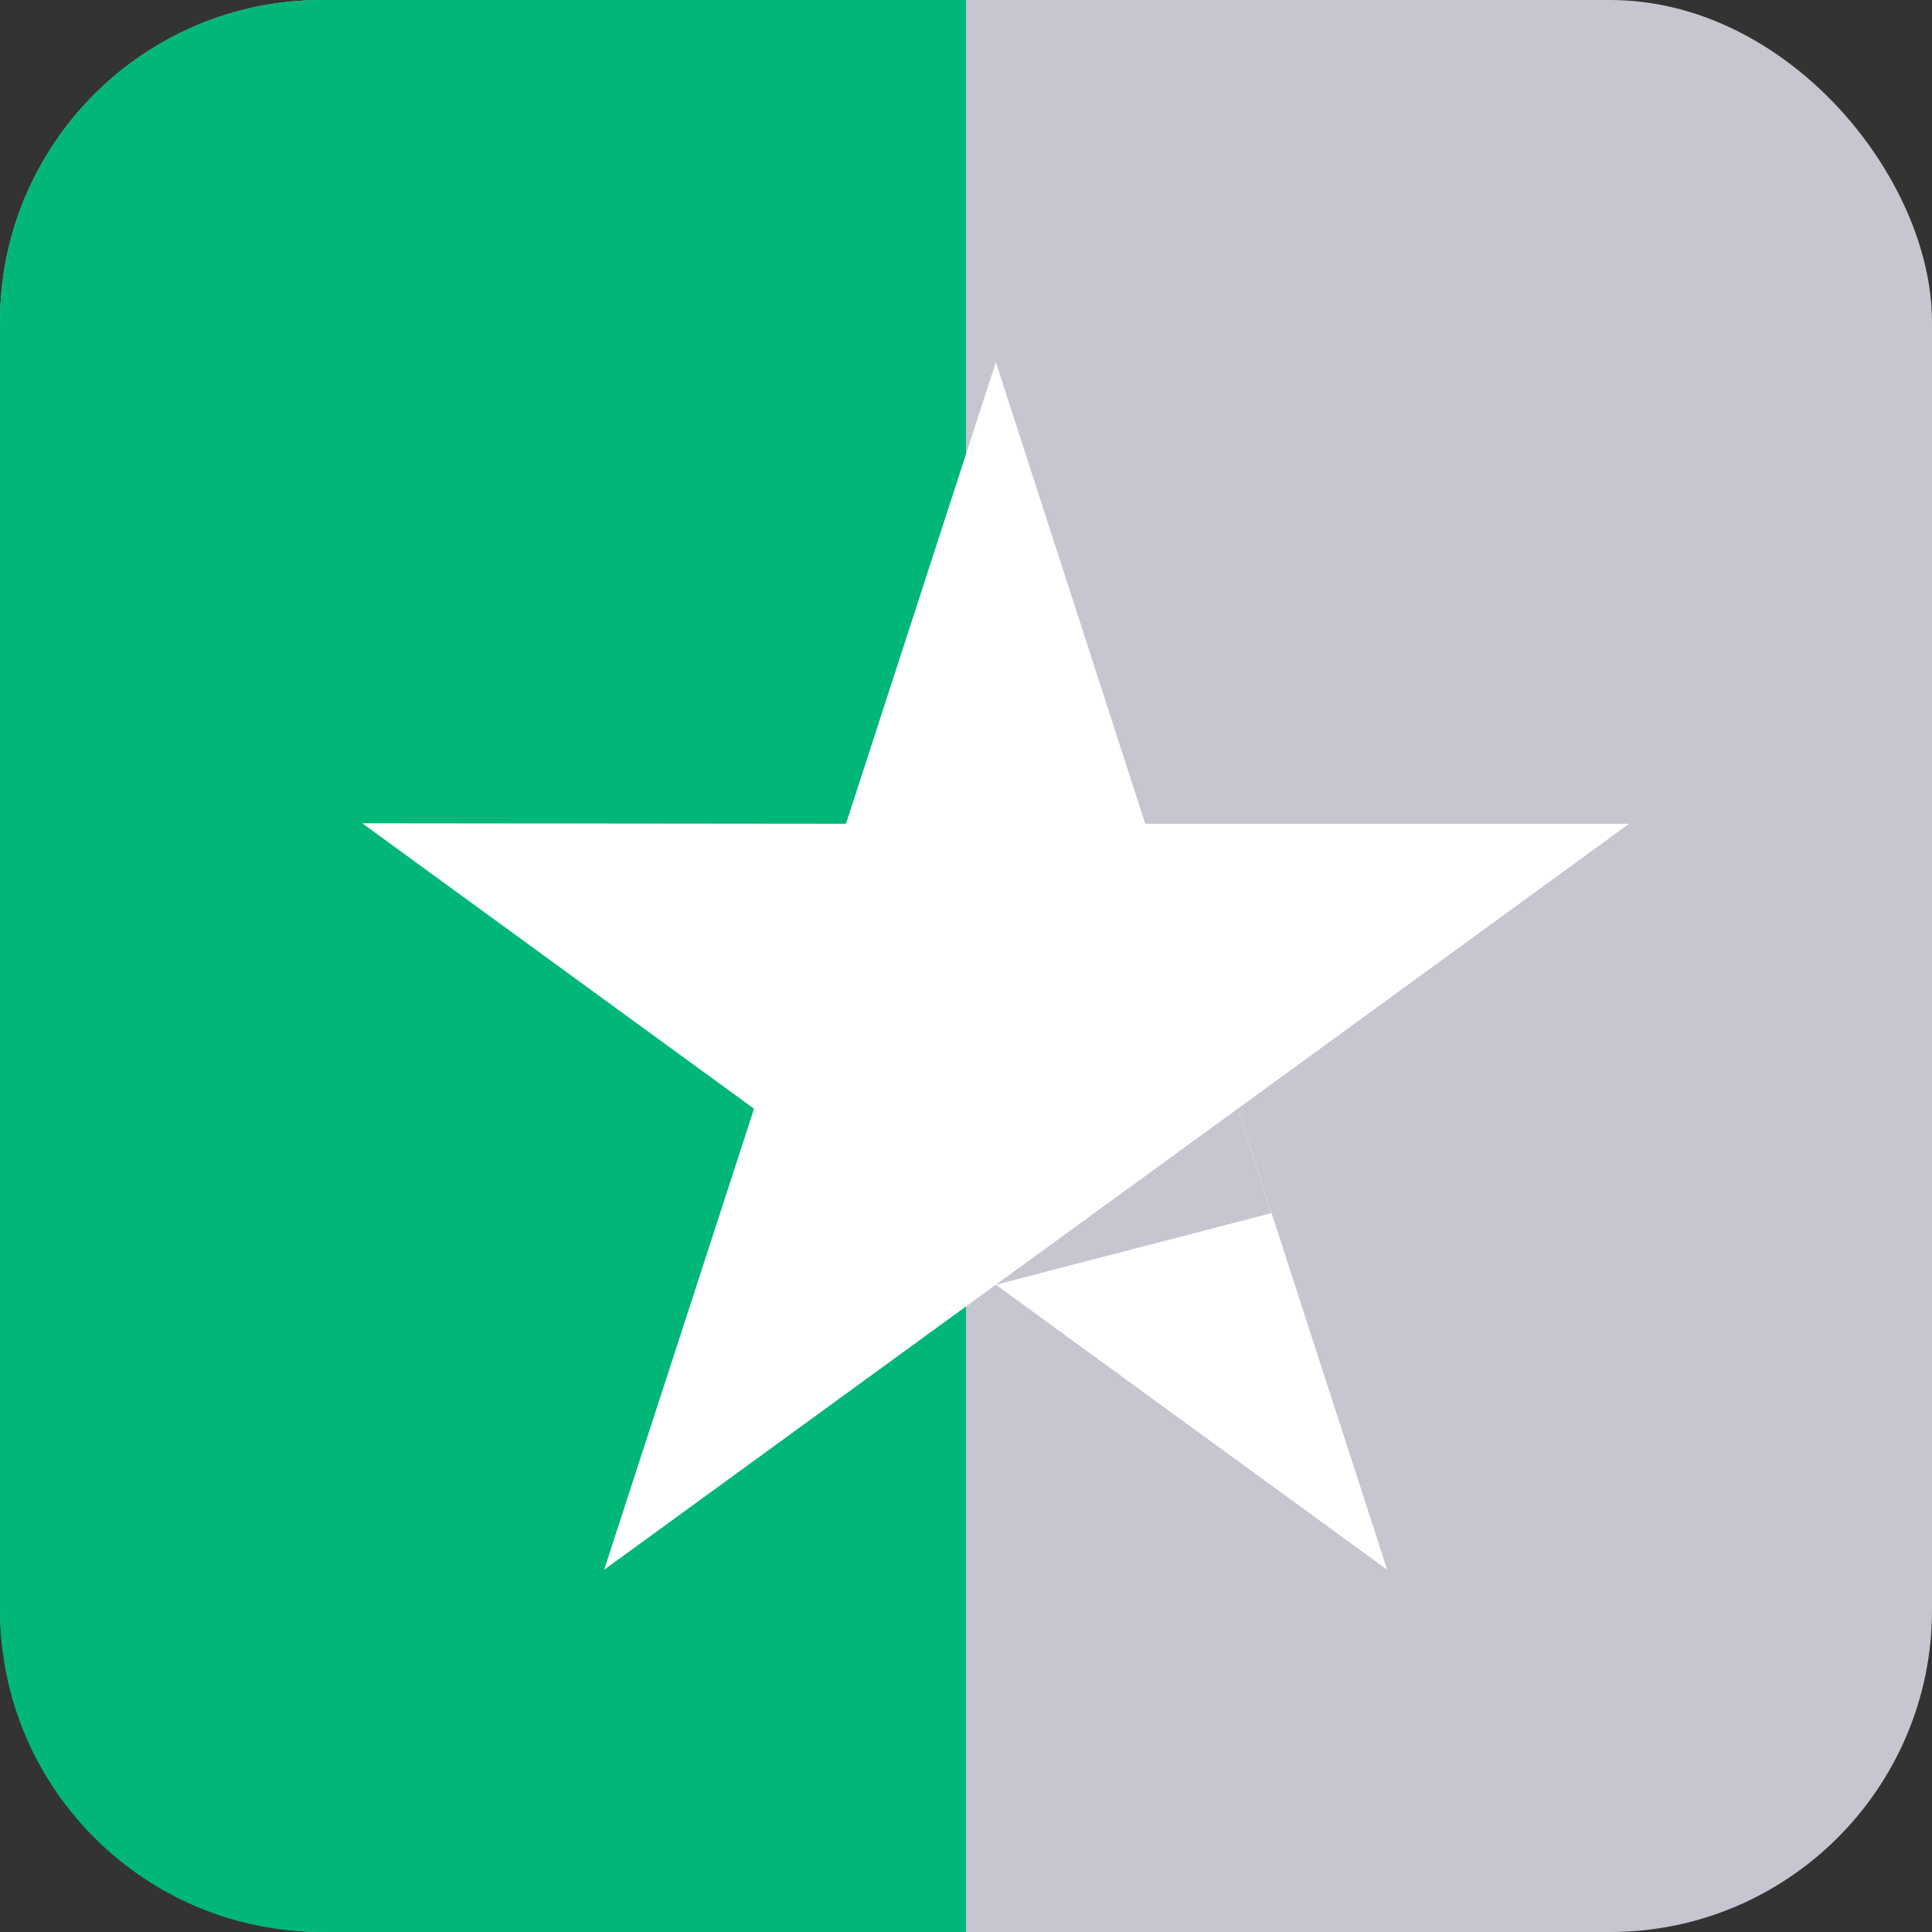
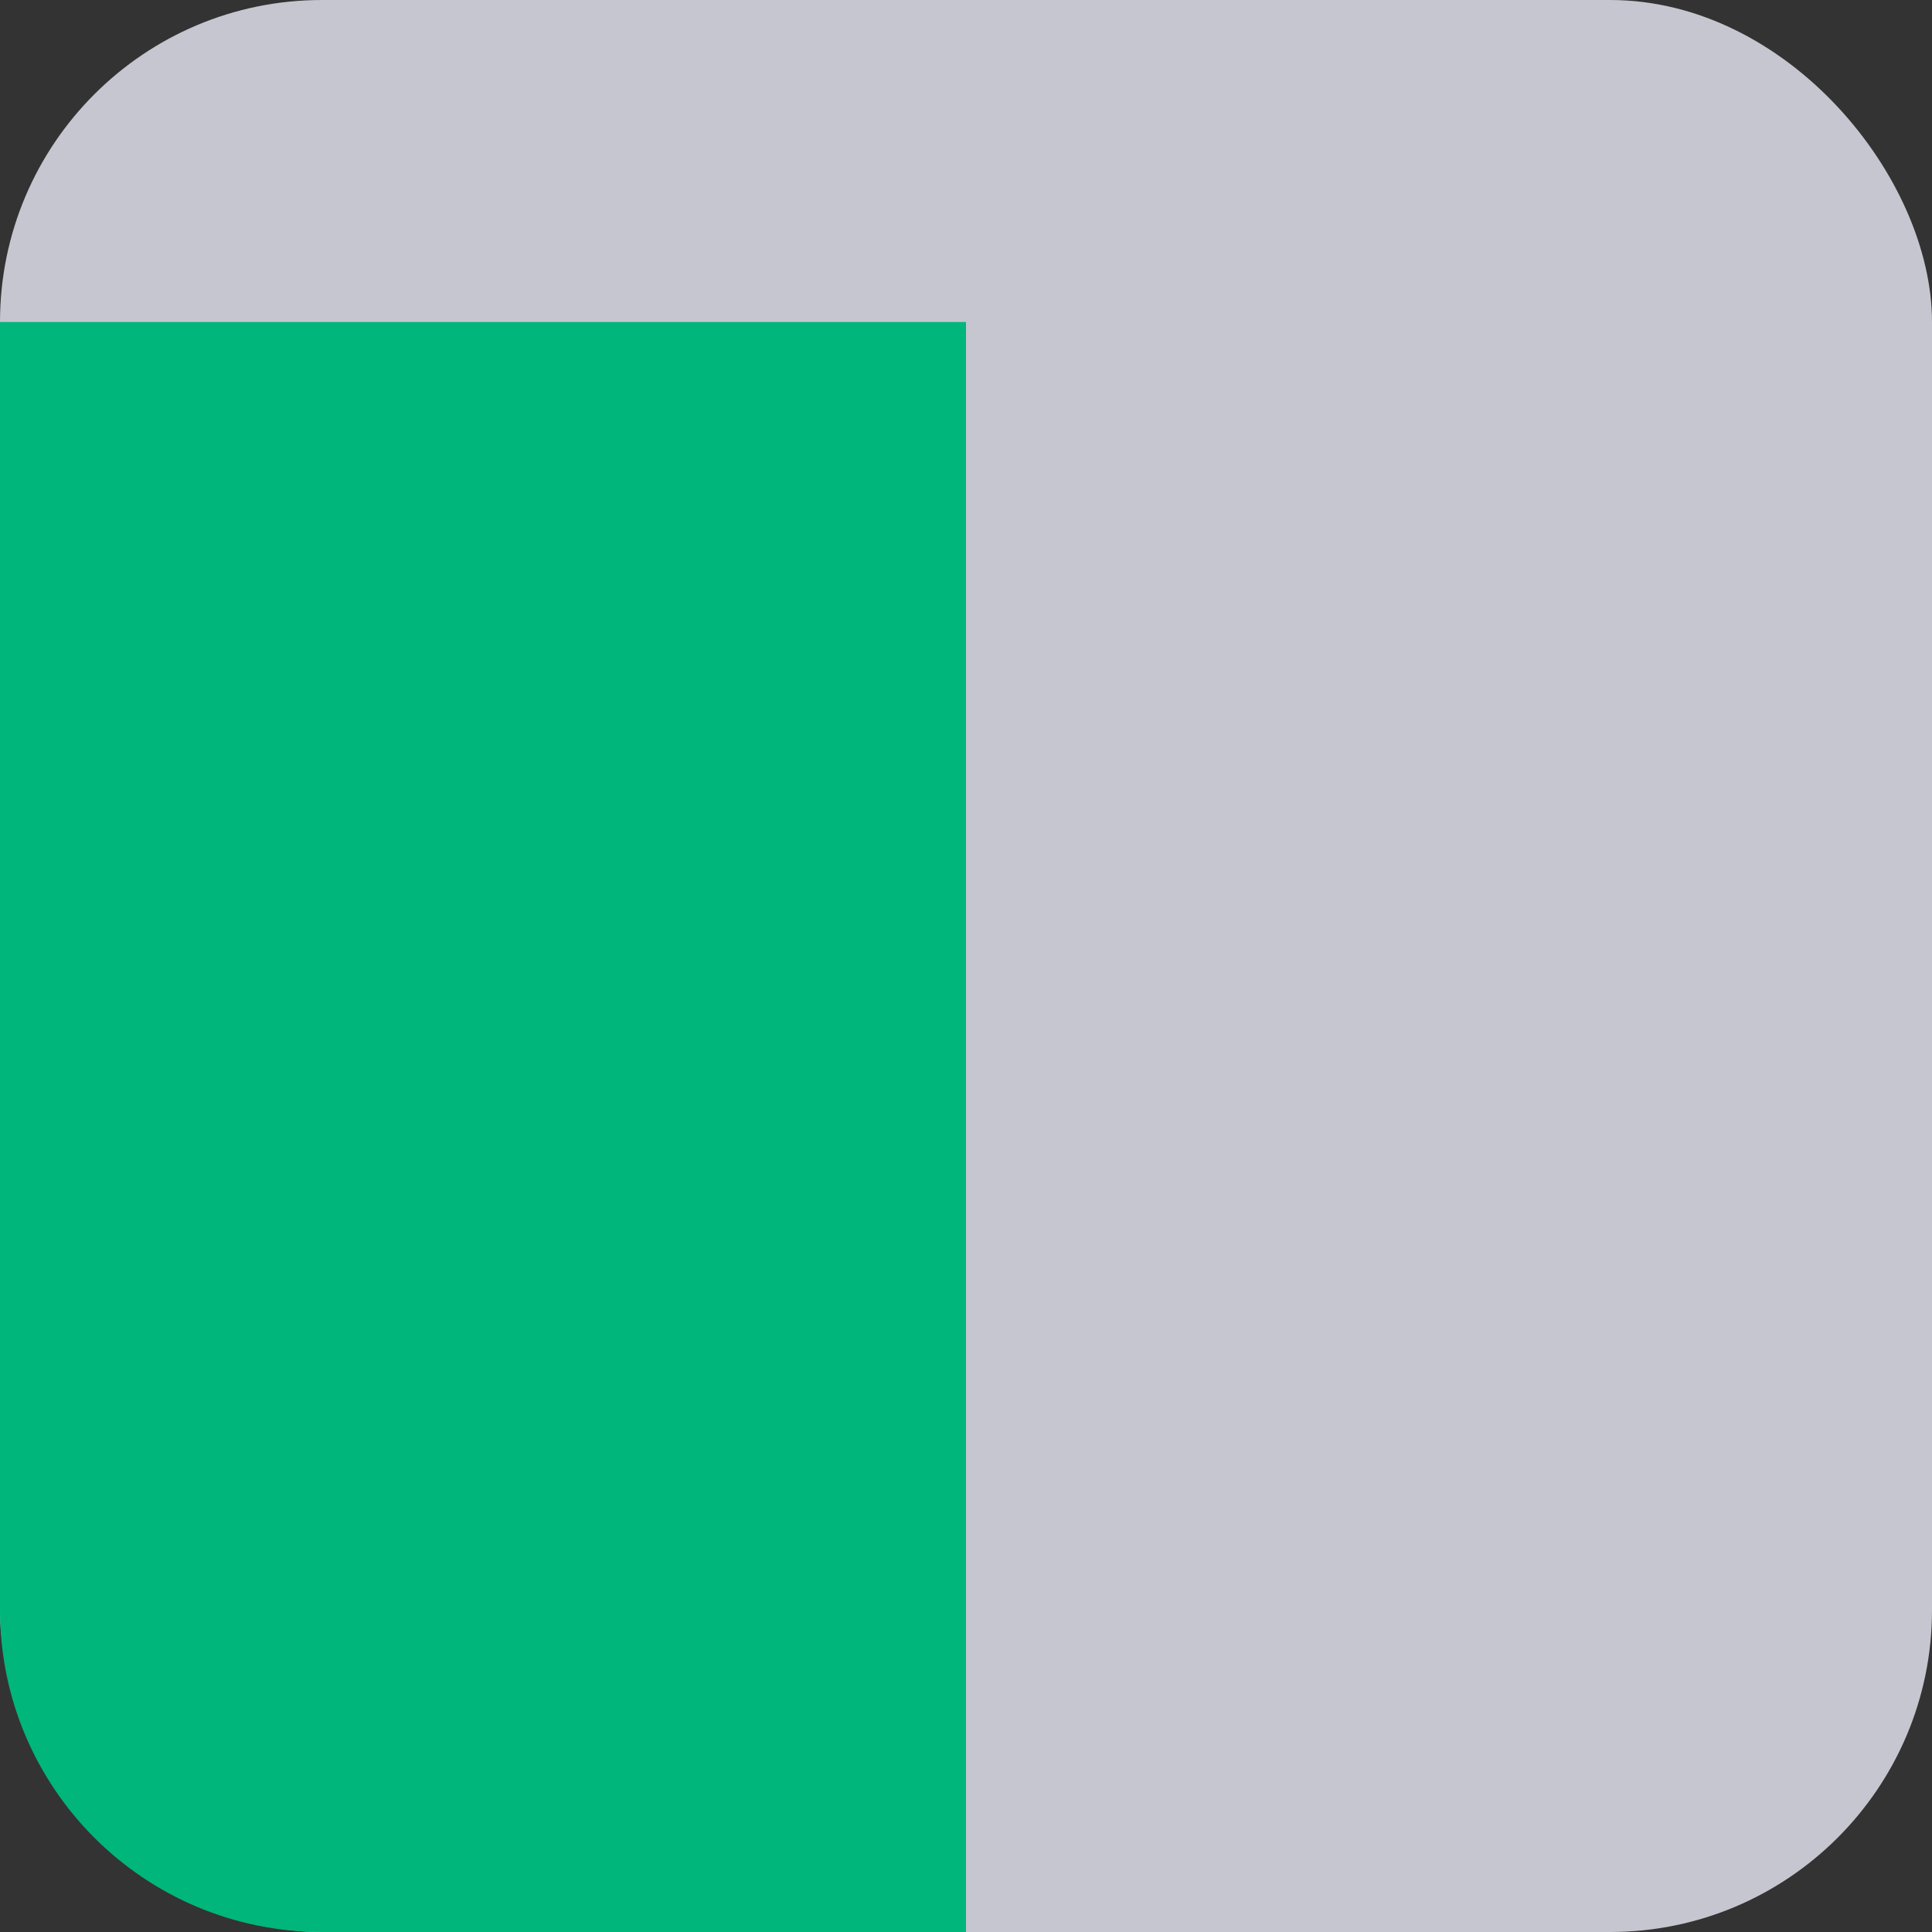
<svg xmlns="http://www.w3.org/2000/svg" width="24" height="24" viewBox="0 0 24 24" fill="none">
  <rect x="0" y="0" width="24" height="24" fill="#333333" stroke="none" />
  <rect width="24" height="24" rx="4" fill="#C6C6D0" />
-   <path d="M0 4C0 1.791 1.791 0 4 0H12V24H4C1.791 24 0 22.209 0 20V4Z" fill="#00B67A" />
-   <path d="M20.237 10.233H14.227L12.371 4.5L10.509 10.233L4.5 10.227L9.367 13.773L7.505 19.5L12.371 15.959L17.232 19.5L15.376 13.773L20.237 10.233Z" fill="white" />
-   <path d="M15.794 15.07L15.376 13.773L12.371 15.959L15.794 15.07Z" fill="#C6C6D0" />
+   <path d="M0 4H12V24H4C1.791 24 0 22.209 0 20V4Z" fill="#00B67A" />
</svg>